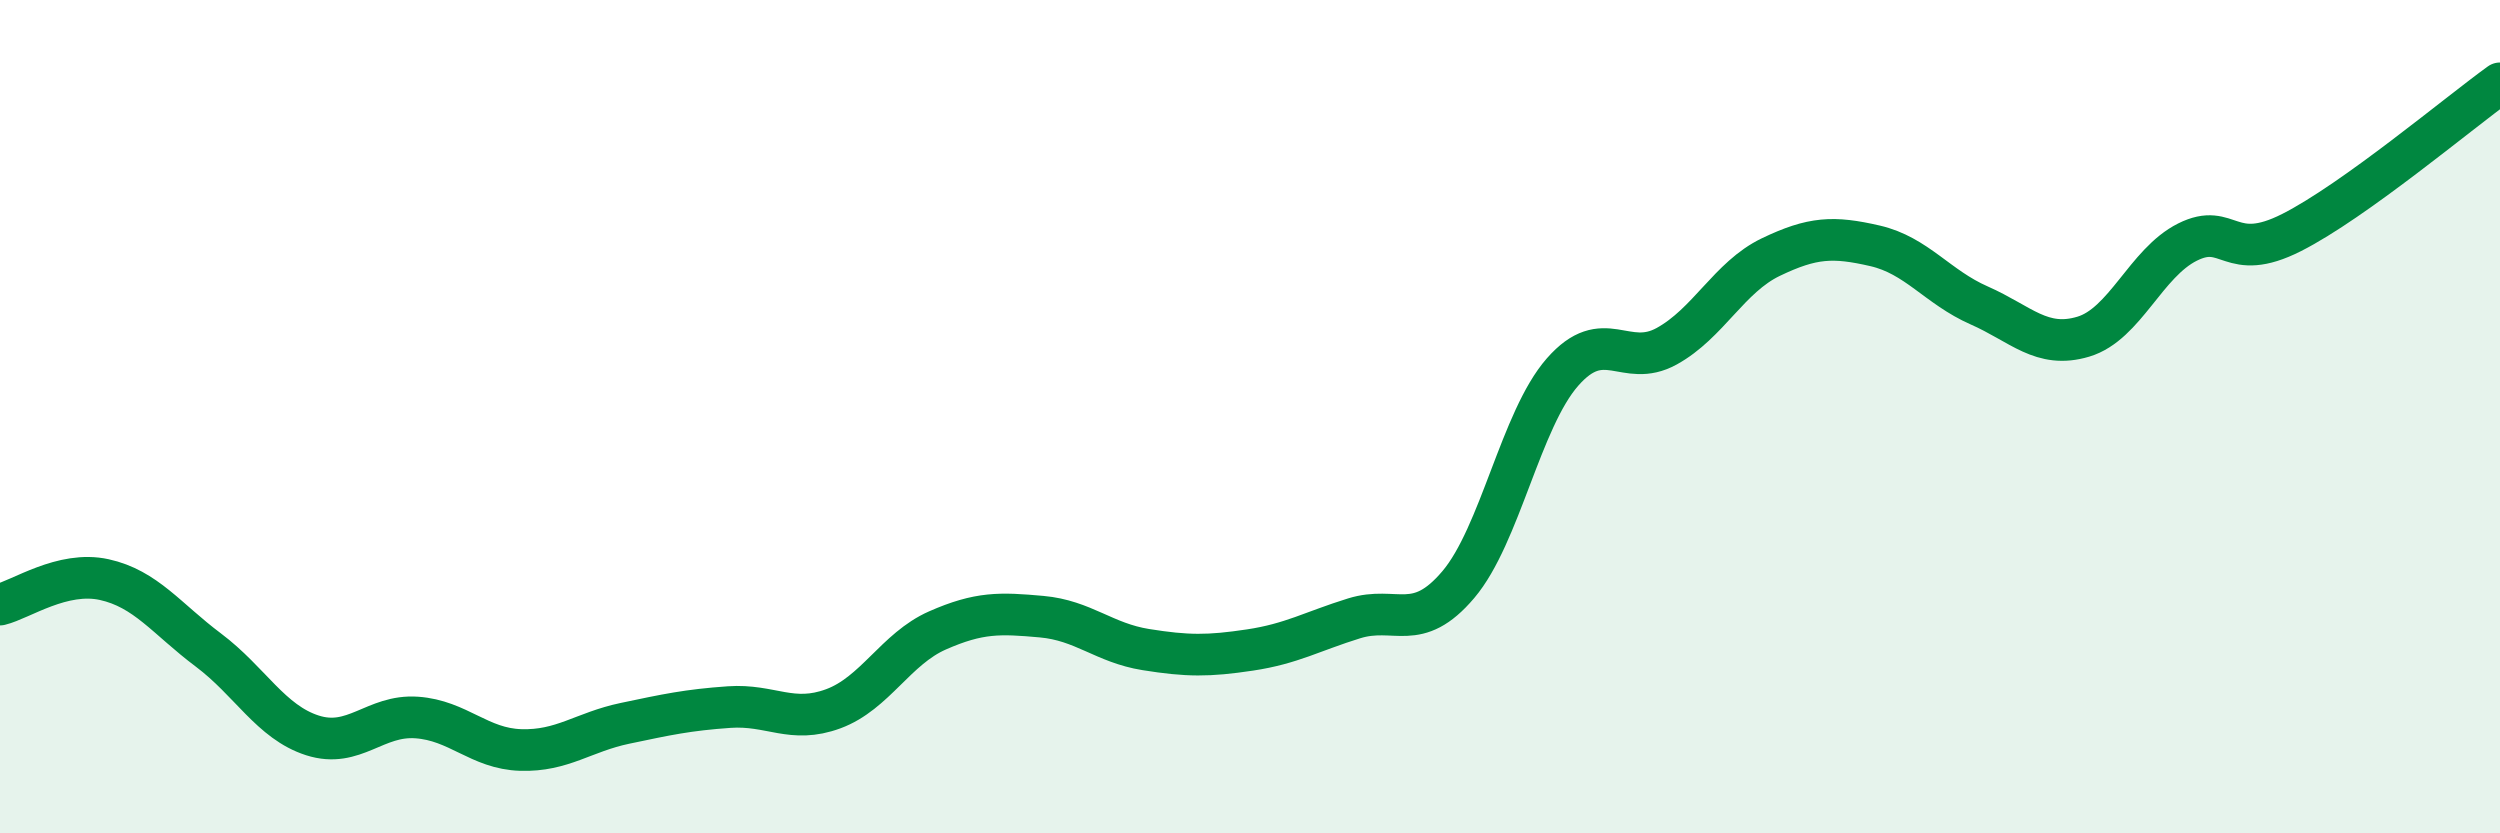
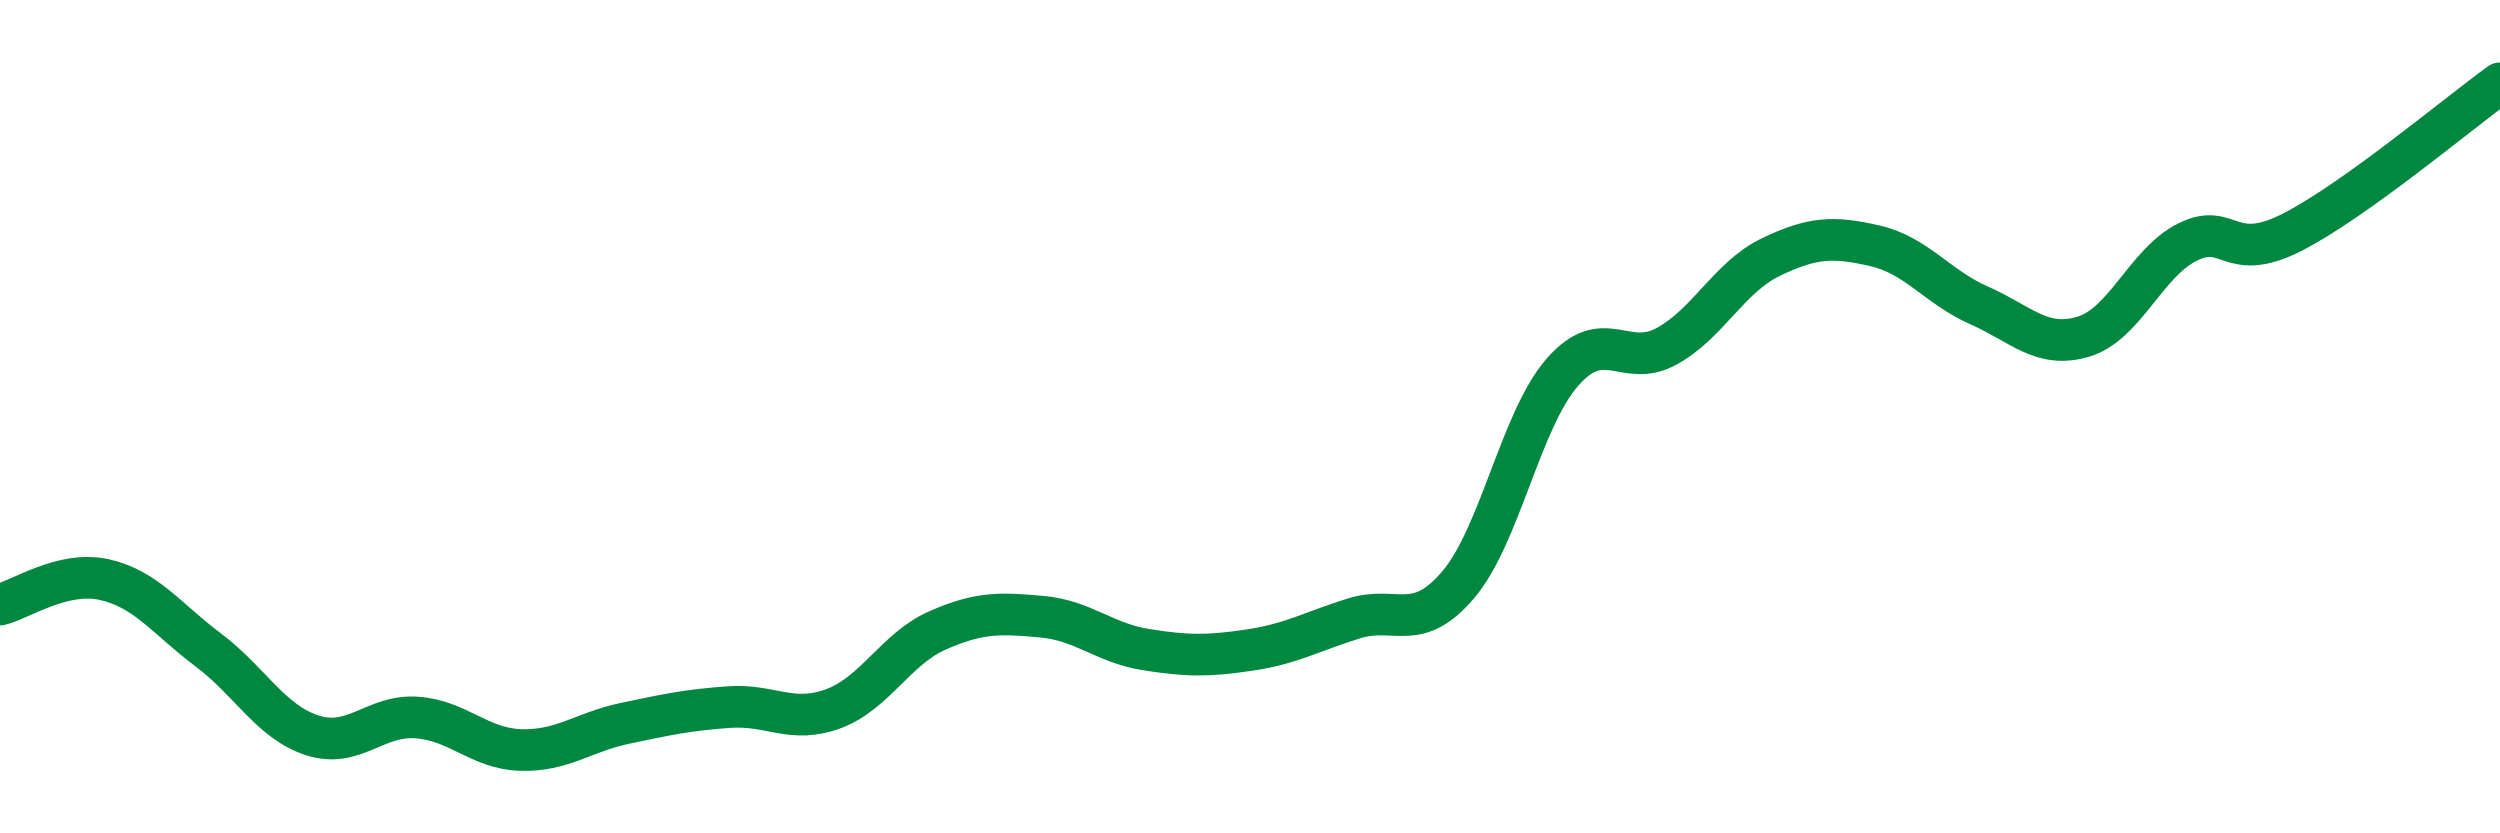
<svg xmlns="http://www.w3.org/2000/svg" width="60" height="20" viewBox="0 0 60 20">
-   <path d="M 0,14.51 C 0.5,14.39 1.5,13.69 2.5,13.91 C 3.5,14.13 4,14.85 5,15.6 C 6,16.35 6.5,17.33 7.5,17.65 C 8.5,17.97 9,17.15 10,17.22 C 11,17.29 11.5,17.97 12.5,18 C 13.5,18.03 14,17.57 15,17.36 C 16,17.15 16.5,17.04 17.5,16.97 C 18.5,16.9 19,17.38 20,17.01 C 21,16.64 21.5,15.57 22.5,15.13 C 23.5,14.69 24,14.71 25,14.8 C 26,14.89 26.5,15.43 27.5,15.59 C 28.5,15.75 29,15.75 30,15.6 C 31,15.45 31.5,15.15 32.5,14.84 C 33.5,14.53 34,15.21 35,14.03 C 36,12.85 36.5,10.07 37.5,8.93 C 38.5,7.79 39,8.86 40,8.31 C 41,7.76 41.5,6.65 42.5,6.17 C 43.5,5.69 44,5.67 45,5.9 C 46,6.13 46.5,6.89 47.5,7.33 C 48.5,7.77 49,8.38 50,8.08 C 51,7.78 51.5,6.31 52.5,5.81 C 53.5,5.31 53.5,6.34 55,5.58 C 56.5,4.82 59,2.72 60,2L60 20L0 20Z" fill="#008740" opacity="0.1" stroke-linecap="round" stroke-linejoin="round" />
  <path d="M 0,14.51 C 0.5,14.39 1.5,13.69 2.5,13.91 C 3.5,14.13 4,14.85 5,15.6 C 6,16.35 6.5,17.33 7.5,17.65 C 8.5,17.97 9,17.15 10,17.22 C 11,17.29 11.5,17.97 12.5,18 C 13.5,18.03 14,17.57 15,17.36 C 16,17.15 16.5,17.04 17.5,16.97 C 18.5,16.9 19,17.38 20,17.01 C 21,16.64 21.5,15.57 22.5,15.13 C 23.5,14.69 24,14.71 25,14.8 C 26,14.89 26.5,15.43 27.5,15.59 C 28.5,15.75 29,15.75 30,15.6 C 31,15.45 31.5,15.15 32.5,14.84 C 33.5,14.53 34,15.21 35,14.03 C 36,12.85 36.5,10.07 37.5,8.93 C 38.5,7.79 39,8.86 40,8.31 C 41,7.76 41.5,6.65 42.5,6.17 C 43.5,5.69 44,5.67 45,5.9 C 46,6.13 46.5,6.89 47.5,7.33 C 48.5,7.77 49,8.38 50,8.08 C 51,7.78 51.5,6.31 52.5,5.81 C 53.5,5.31 53.5,6.34 55,5.58 C 56.5,4.82 59,2.72 60,2" stroke="#008740" stroke-width="1" fill="none" stroke-linecap="round" stroke-linejoin="round" />
</svg>